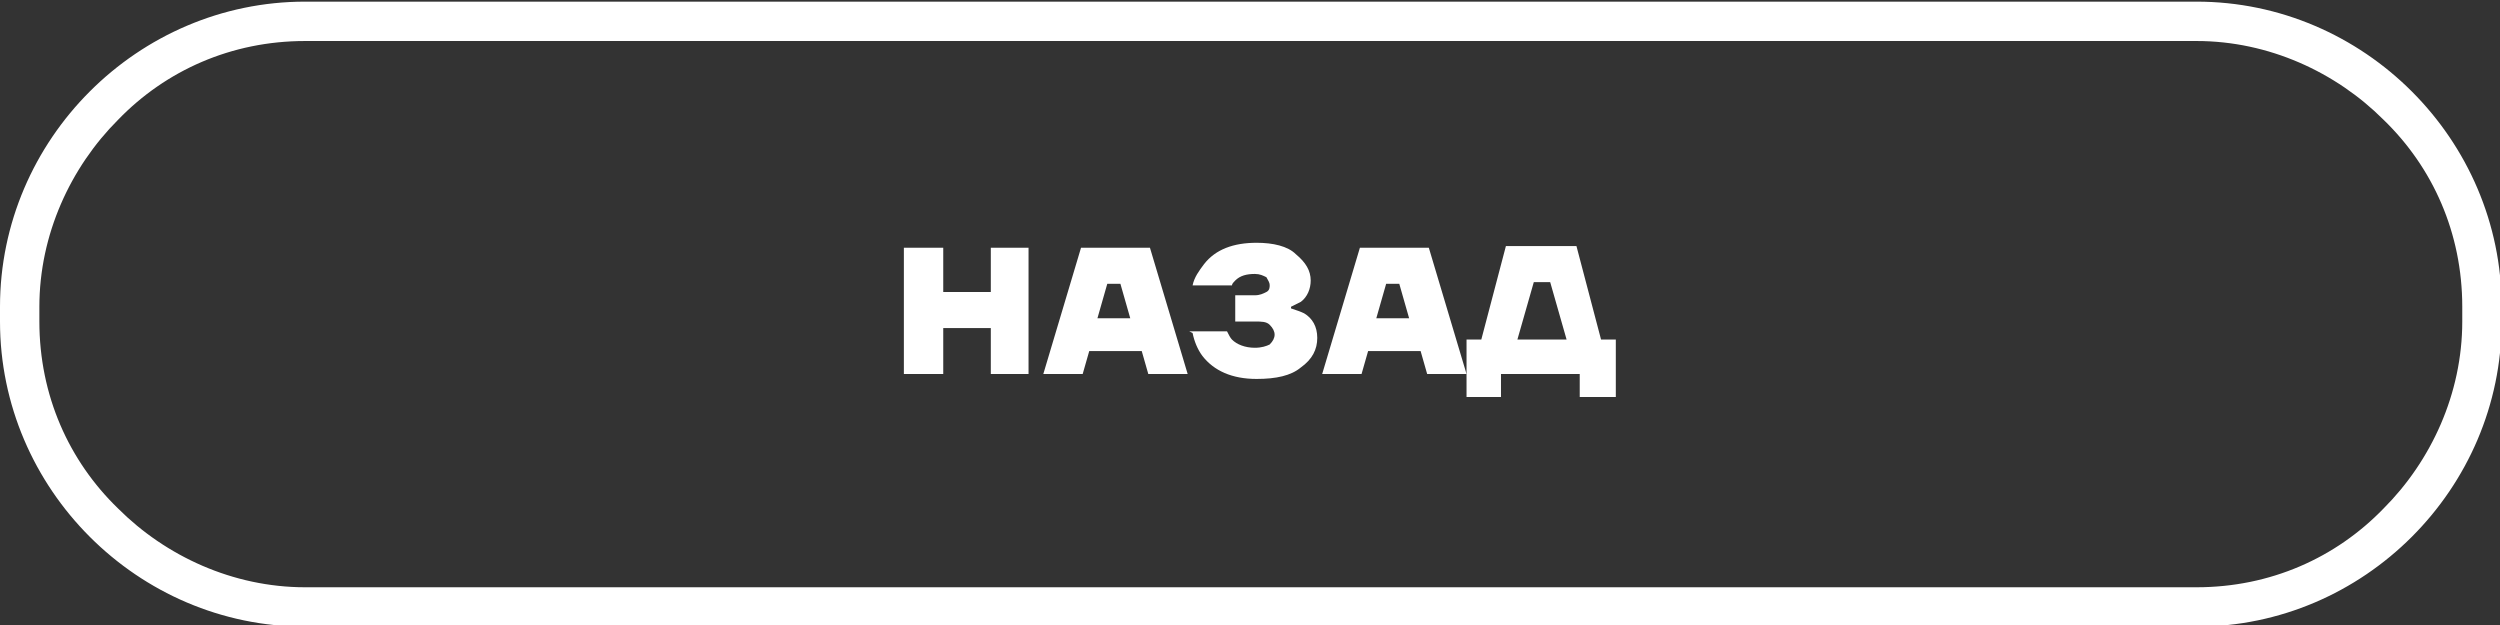
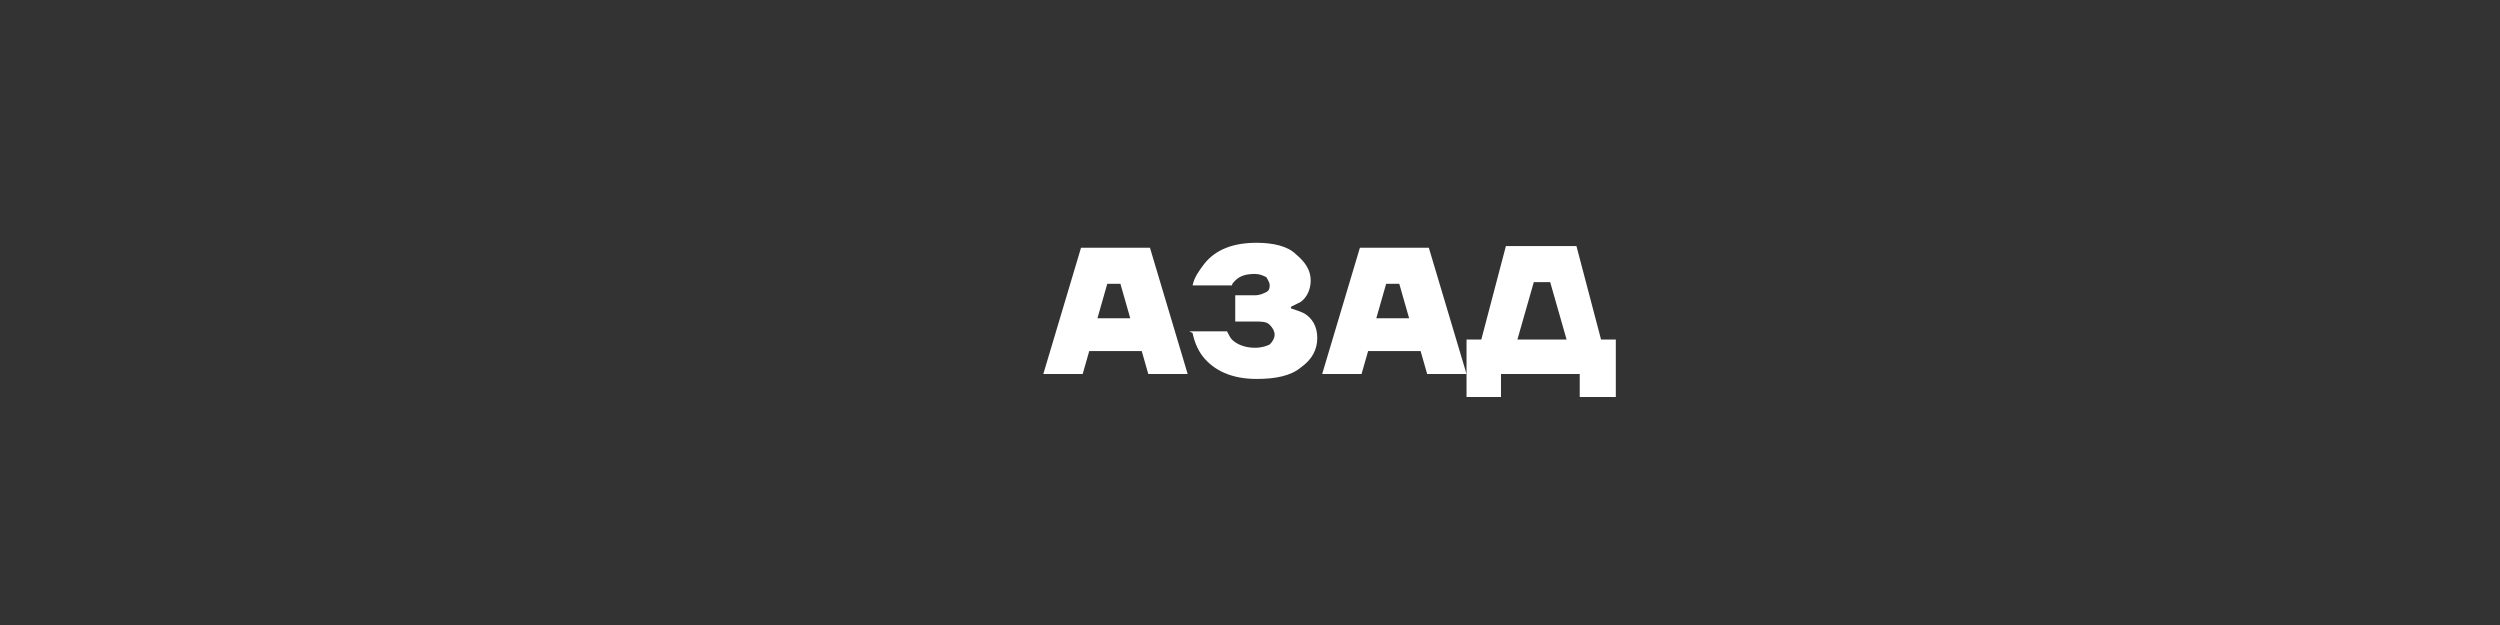
<svg xmlns="http://www.w3.org/2000/svg" xml:space="preserve" width="15.24mm" height="3.81mm" style="shape-rendering:geometricPrecision; text-rendering:geometricPrecision; image-rendering:optimizeQuality; fill-rule:evenodd; clip-rule:evenodd" viewBox="0 0 1524 381">
  <rect x="0" y="0" width="1524" height="381" fill="#333333" stroke="none" />
  <defs>
    <style type="text/css">  .fil1 {fill:none} .fil2 {fill:white} .fil0 {fill:white;fill-rule:nonzero}  </style>
    <clipPath id="id0">
      <path d="M186 1l1153 0c102,0 186,84 186,186l0 9c0,102 -84,186 -186,186l-1153 0c-102,0 -186,-84 -186,-186l0 -9c0,-102 84,-186 186,-186z" />
    </clipPath>
  </defs>
  <g id="Слой_x0020_1">
    <g id="_802863776">
      <g> </g>
      <g style="clip-path:url(#id0)">
        <g id="_802864136">
-           <polygon class="fil0" points="551,228 551,151 575,151 575,178 604,178 604,151 627,151 627,228 604,228 604,200 575,200 575,228 " />
          <path id="1" class="fil0" d="M636 228l23 -77 42 0 23 77 -24 0 -4 -14 -32 0 -4 14 -24 0zm33 -34l20 0 -6 -21 -8 0 -6 21z" />
          <path id="2" class="fil0" d="M725 202l23 0c1,2 2,4 3,5 3,3 8,5 14,5 4,0 7,-1 9,-2 2,-2 3,-4 3,-6 0,-2 -1,-4 -3,-6 -2,-2 -5,-2 -9,-2l-12 0 0 -16 12 0c3,0 5,-1 7,-2 2,-1 2,-3 2,-4 0,-2 -1,-3 -2,-5 -2,-1 -4,-2 -7,-2 -5,0 -9,1 -12,4 -1,1 -2,2 -2,3l-24 0c1,-5 4,-9 7,-13 7,-9 18,-13 32,-13 10,0 19,2 24,7 6,5 9,10 9,16 0,5 -2,10 -6,13 -2,1 -4,2 -6,3l0 1c3,1 6,2 8,3 5,3 8,8 8,15 0,7 -3,13 -10,18 -6,5 -15,7 -27,7 -15,0 -26,-5 -33,-14 -3,-4 -5,-9 -6,-14z" />
          <path id="3" class="fil0" d="M806 228l23 -77 42 0 23 77 -24 0 -4 -14 -32 0 -4 14 -24 0zm33 -34l20 0 -6 -21 -8 0 -6 21z" />
          <path id="4" class="fil0" d="M894 242l0 -35 9 0 15 -57 43 0 15 57 9 0 0 35 -22 0 0 -14 -48 0 0 14 -22 0zm31 -35l30 0 -10 -35 -10 0 -10 35z" />
        </g>
      </g>
      <path class="fil1" d="M186 1l1153 0c102,0 186,84 186,186l0 9c0,102 -84,186 -186,186l-1153 0c-102,0 -186,-84 -186,-186l0 -9c0,-102 84,-186 186,-186z" />
-       <path class="fil2" d="M186 1l1153 0c102,0 186,84 186,186l0 9c0,102 -84,186 -186,186l-1153 0c-102,0 -186,-84 -186,-186l0 -9c0,-102 84,-186 186,-186zm1153 24l-1153 0c-45,0 -85,18 -114,48 -29,29 -48,70 -48,114l0 9c0,45 18,85 48,114 29,29 70,48 114,48l1153 0c45,0 85,-18 114,-48 29,-29 48,-70 48,-114l0 -9c0,-45 -18,-85 -48,-114 -29,-29 -70,-48 -114,-48z" />
    </g>
  </g>
</svg>